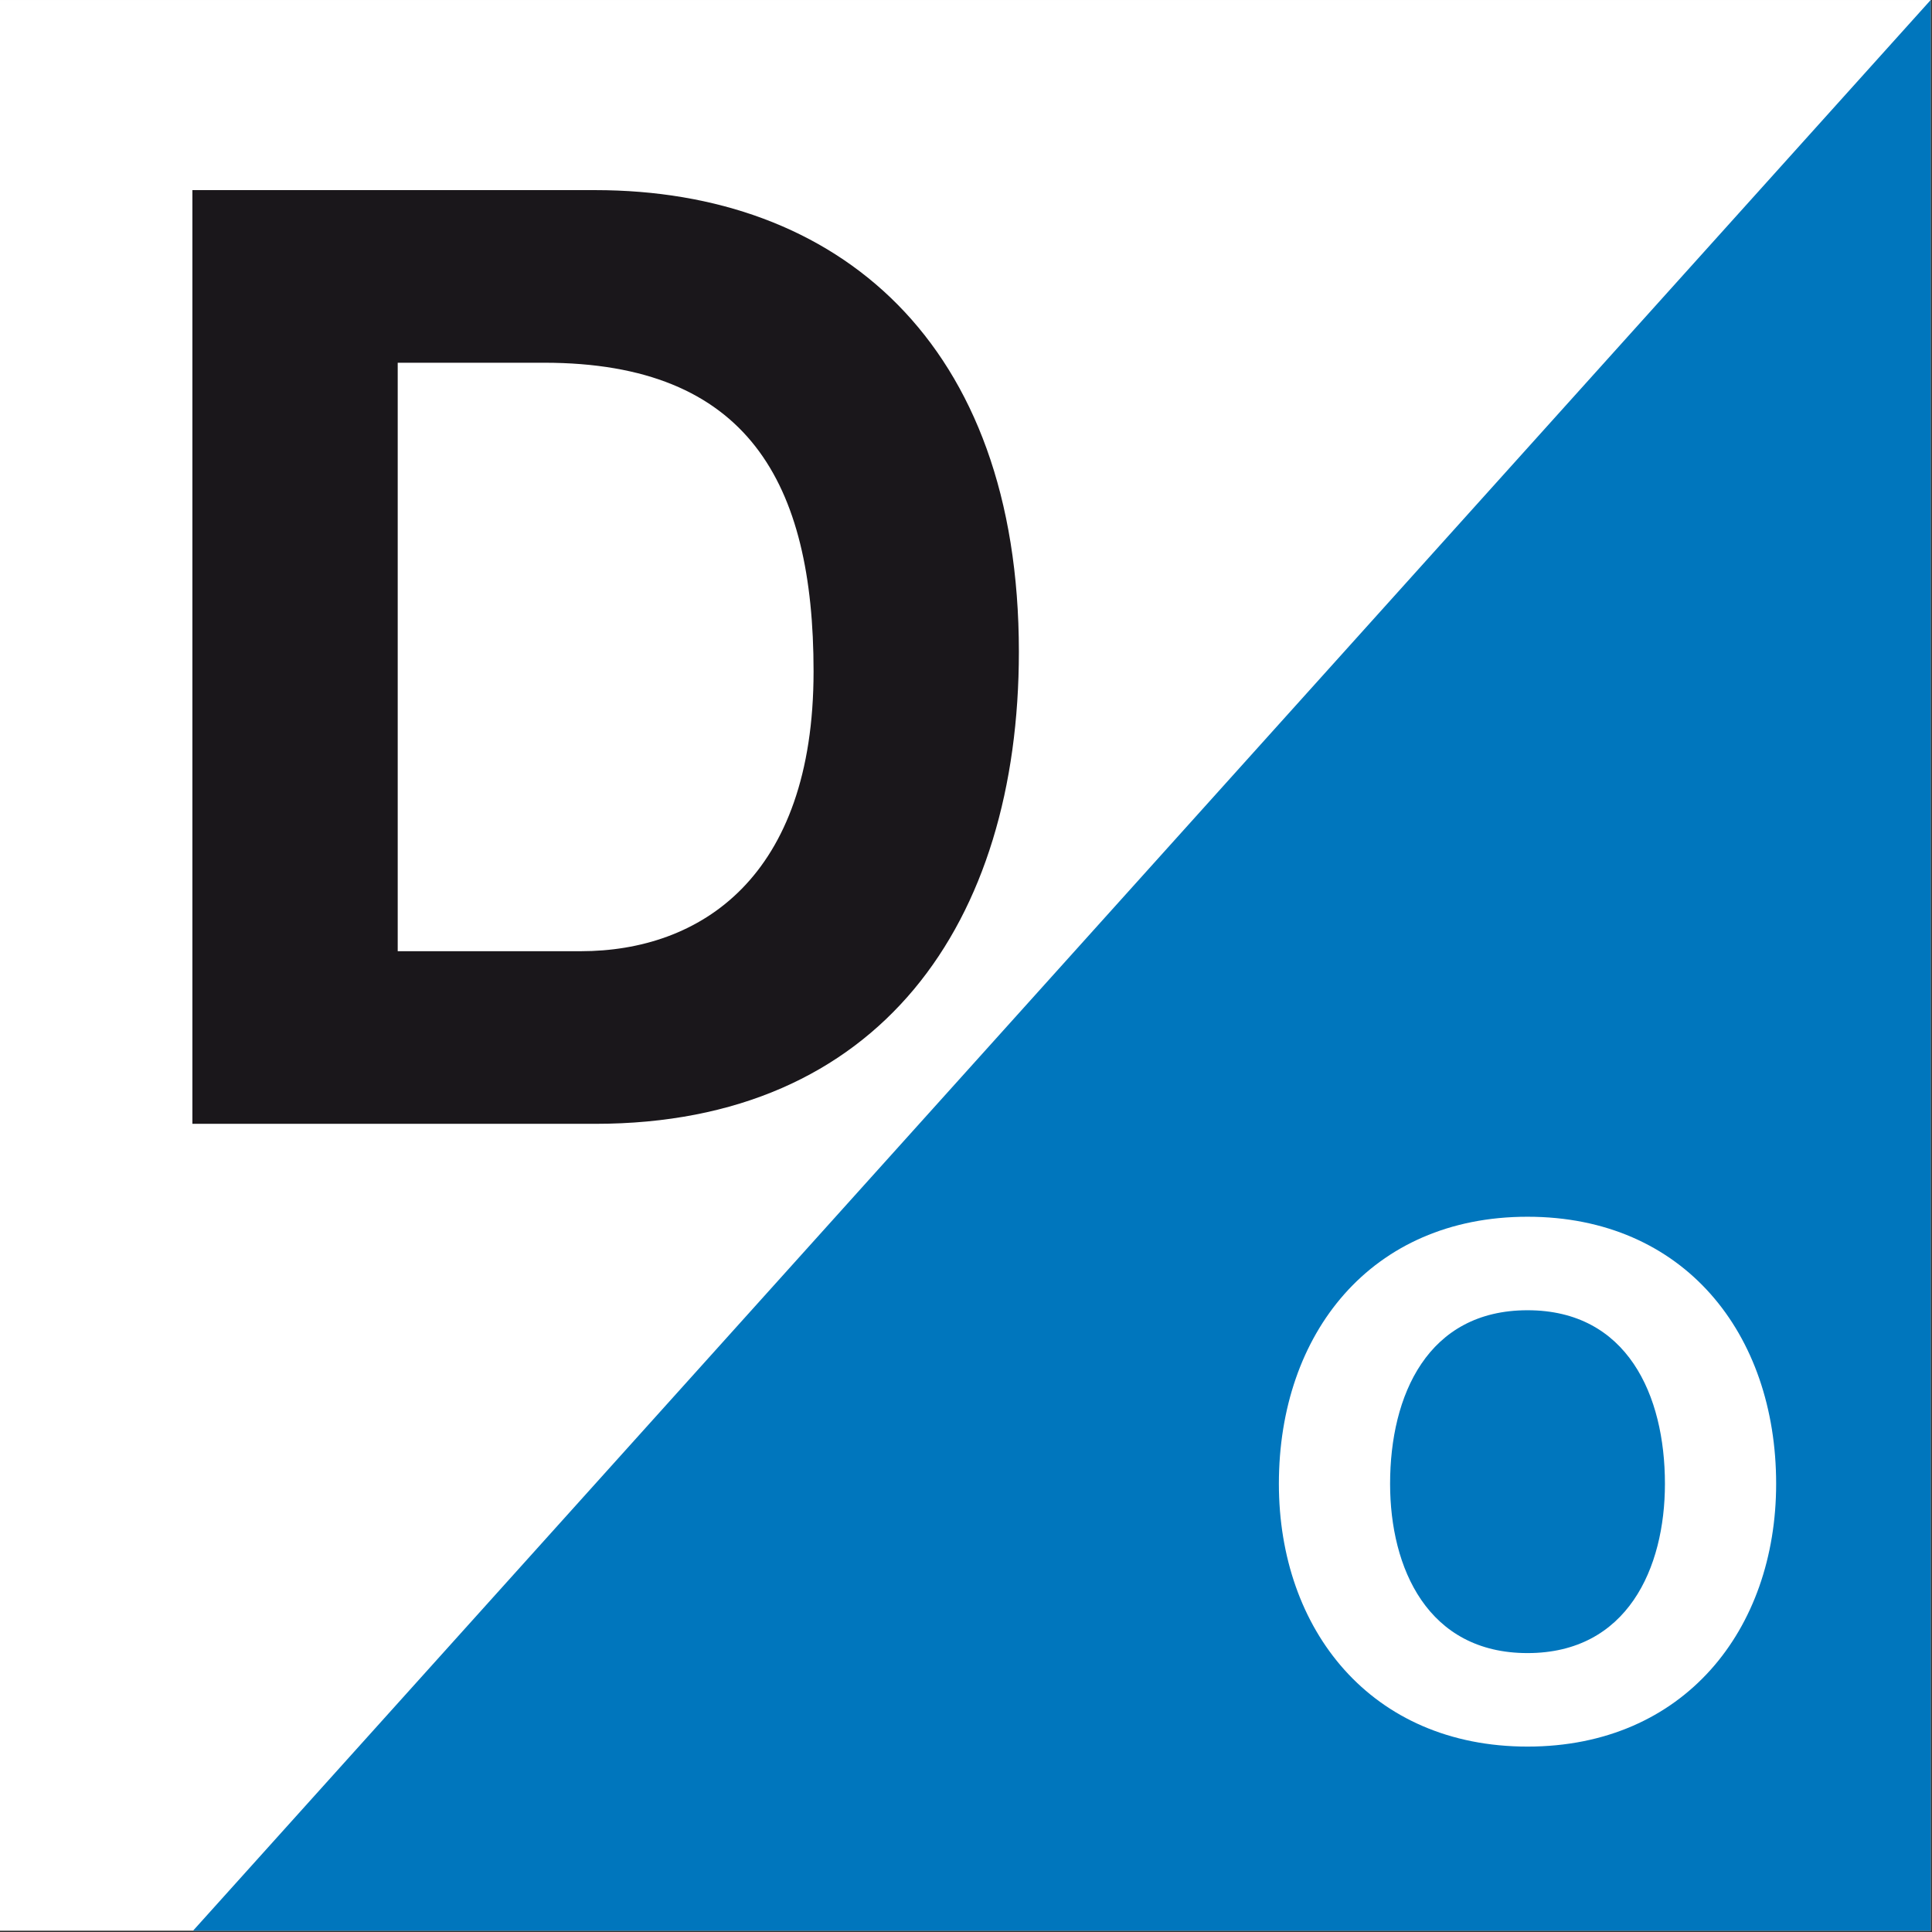
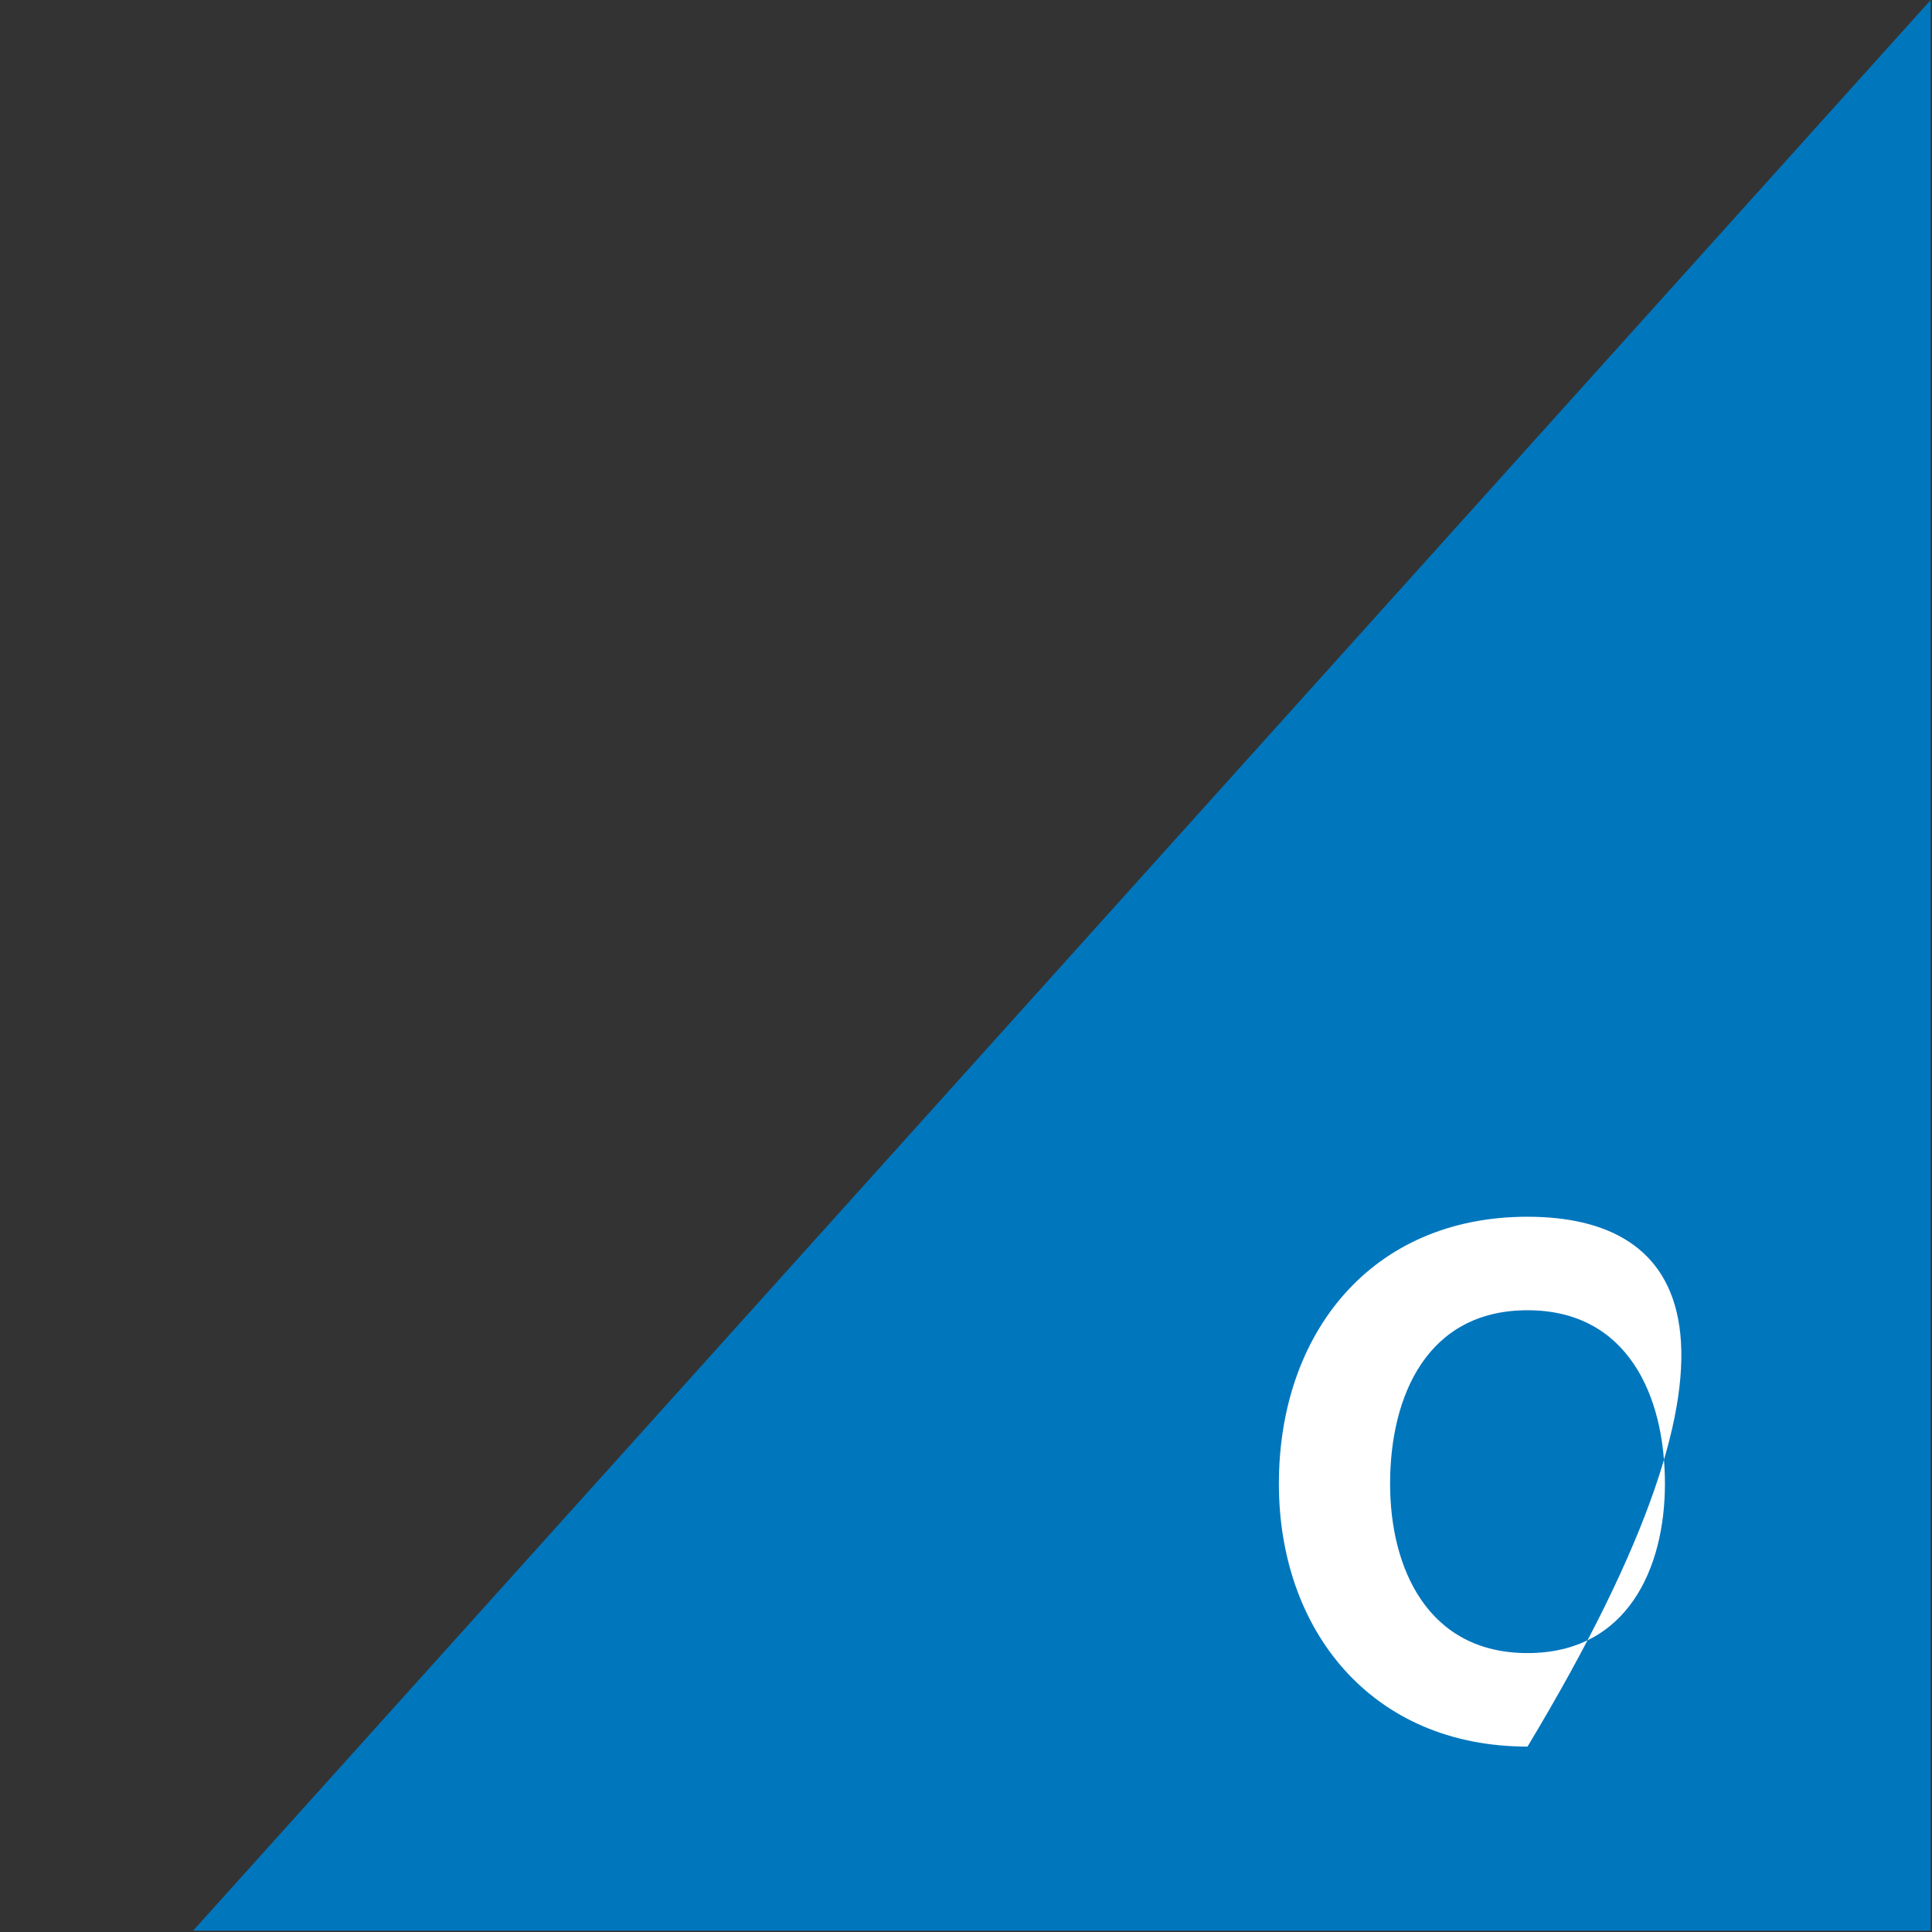
<svg xmlns="http://www.w3.org/2000/svg" xmlns:ns1="http://www.serif.com/" width="100%" height="100%" viewBox="0 0 1182 1182" version="1.1" xml:space="preserve" style="fill-rule:evenodd;clip-rule:evenodd;stroke-linejoin:round;stroke-miterlimit:2;">
  <rect x="0" y="0" width="1182" height="1182" fill="#333333" stroke="none" />
  <g id="Ebene-1" ns1:id="Ebene 1" transform="matrix(4.167,0,0,4.167,0,0)">
    <g transform="matrix(1,0,0,1,0,0.001)">
-       <rect x="0" y="0" width="283.465" height="283.464" style="fill:white;" />
-     </g>
+       </g>
    <g transform="matrix(1,0,0,1,28.346,0.001)">
      <path d="M0,283.464L255.118,283.464L255.118,0L0,283.464Z" style="fill:rgb(0,118,189);fill-rule:nonzero;" />
    </g>
    <g>
      <g transform="matrix(192,0,0,192,15,165.001)">
-         <path d="M0.069,0L0.377,0C0.595,0 0.701,-0.154 0.701,-0.361C0.701,-0.598 0.562,-0.714 0.377,-0.714L0.069,-0.714L0.069,0ZM0.226,-0.582L0.338,-0.582C0.494,-0.582 0.544,-0.49 0.544,-0.346C0.544,-0.188 0.457,-0.132 0.366,-0.132L0.226,-0.132L0.226,-0.582Z" style="fill:rgb(26,23,27);fill-rule:nonzero;" />
-       </g>
+         </g>
      <g transform="matrix(104,0,0,104,183.814,254.667)">
-         <path d="M0.038,-0.354C0.038,-0.148 0.168,0.017 0.389,0.017C0.61,0.017 0.74,-0.148 0.74,-0.354C0.74,-0.566 0.61,-0.731 0.389,-0.731C0.168,-0.731 0.038,-0.566 0.038,-0.354ZM0.195,-0.354C0.195,-0.479 0.248,-0.599 0.389,-0.599C0.53,-0.599 0.583,-0.479 0.583,-0.354C0.583,-0.235 0.53,-0.115 0.389,-0.115C0.248,-0.115 0.195,-0.235 0.195,-0.354Z" style="fill:white;fill-rule:nonzero;" />
+         <path d="M0.038,-0.354C0.038,-0.148 0.168,0.017 0.389,0.017C0.74,-0.566 0.61,-0.731 0.389,-0.731C0.168,-0.731 0.038,-0.566 0.038,-0.354ZM0.195,-0.354C0.195,-0.479 0.248,-0.599 0.389,-0.599C0.53,-0.599 0.583,-0.479 0.583,-0.354C0.583,-0.235 0.53,-0.115 0.389,-0.115C0.248,-0.115 0.195,-0.235 0.195,-0.354Z" style="fill:white;fill-rule:nonzero;" />
      </g>
    </g>
  </g>
</svg>